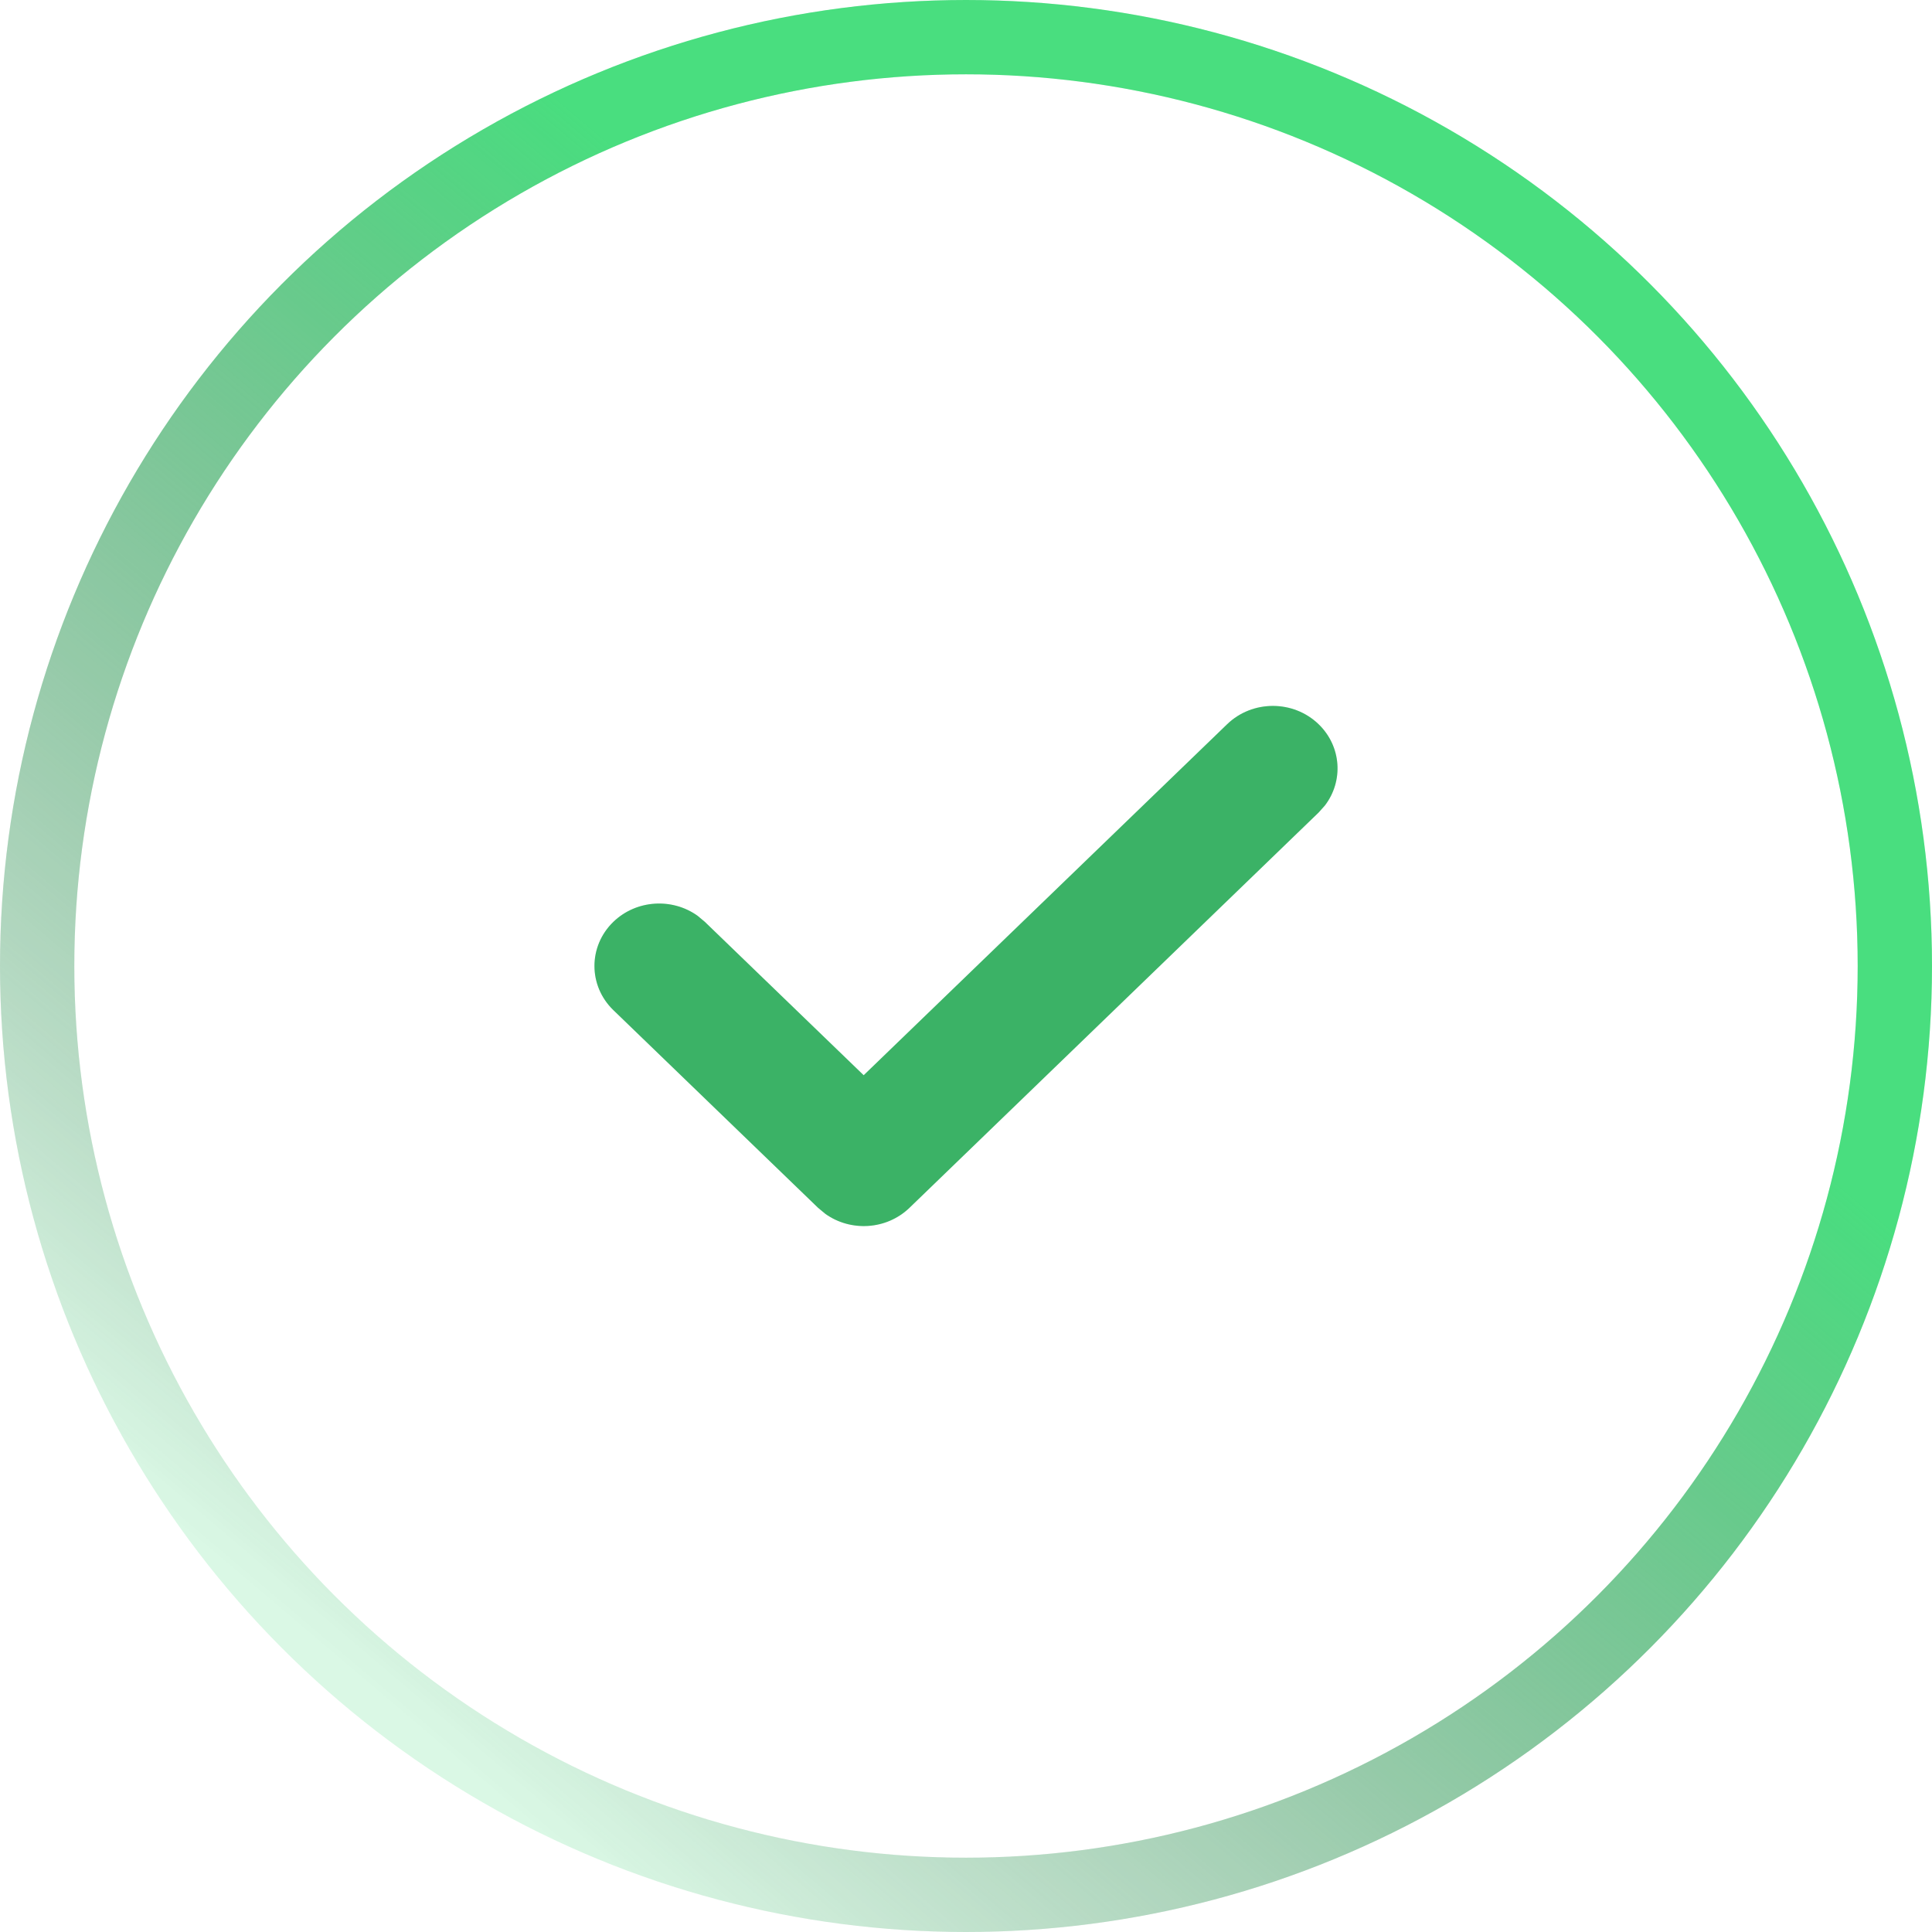
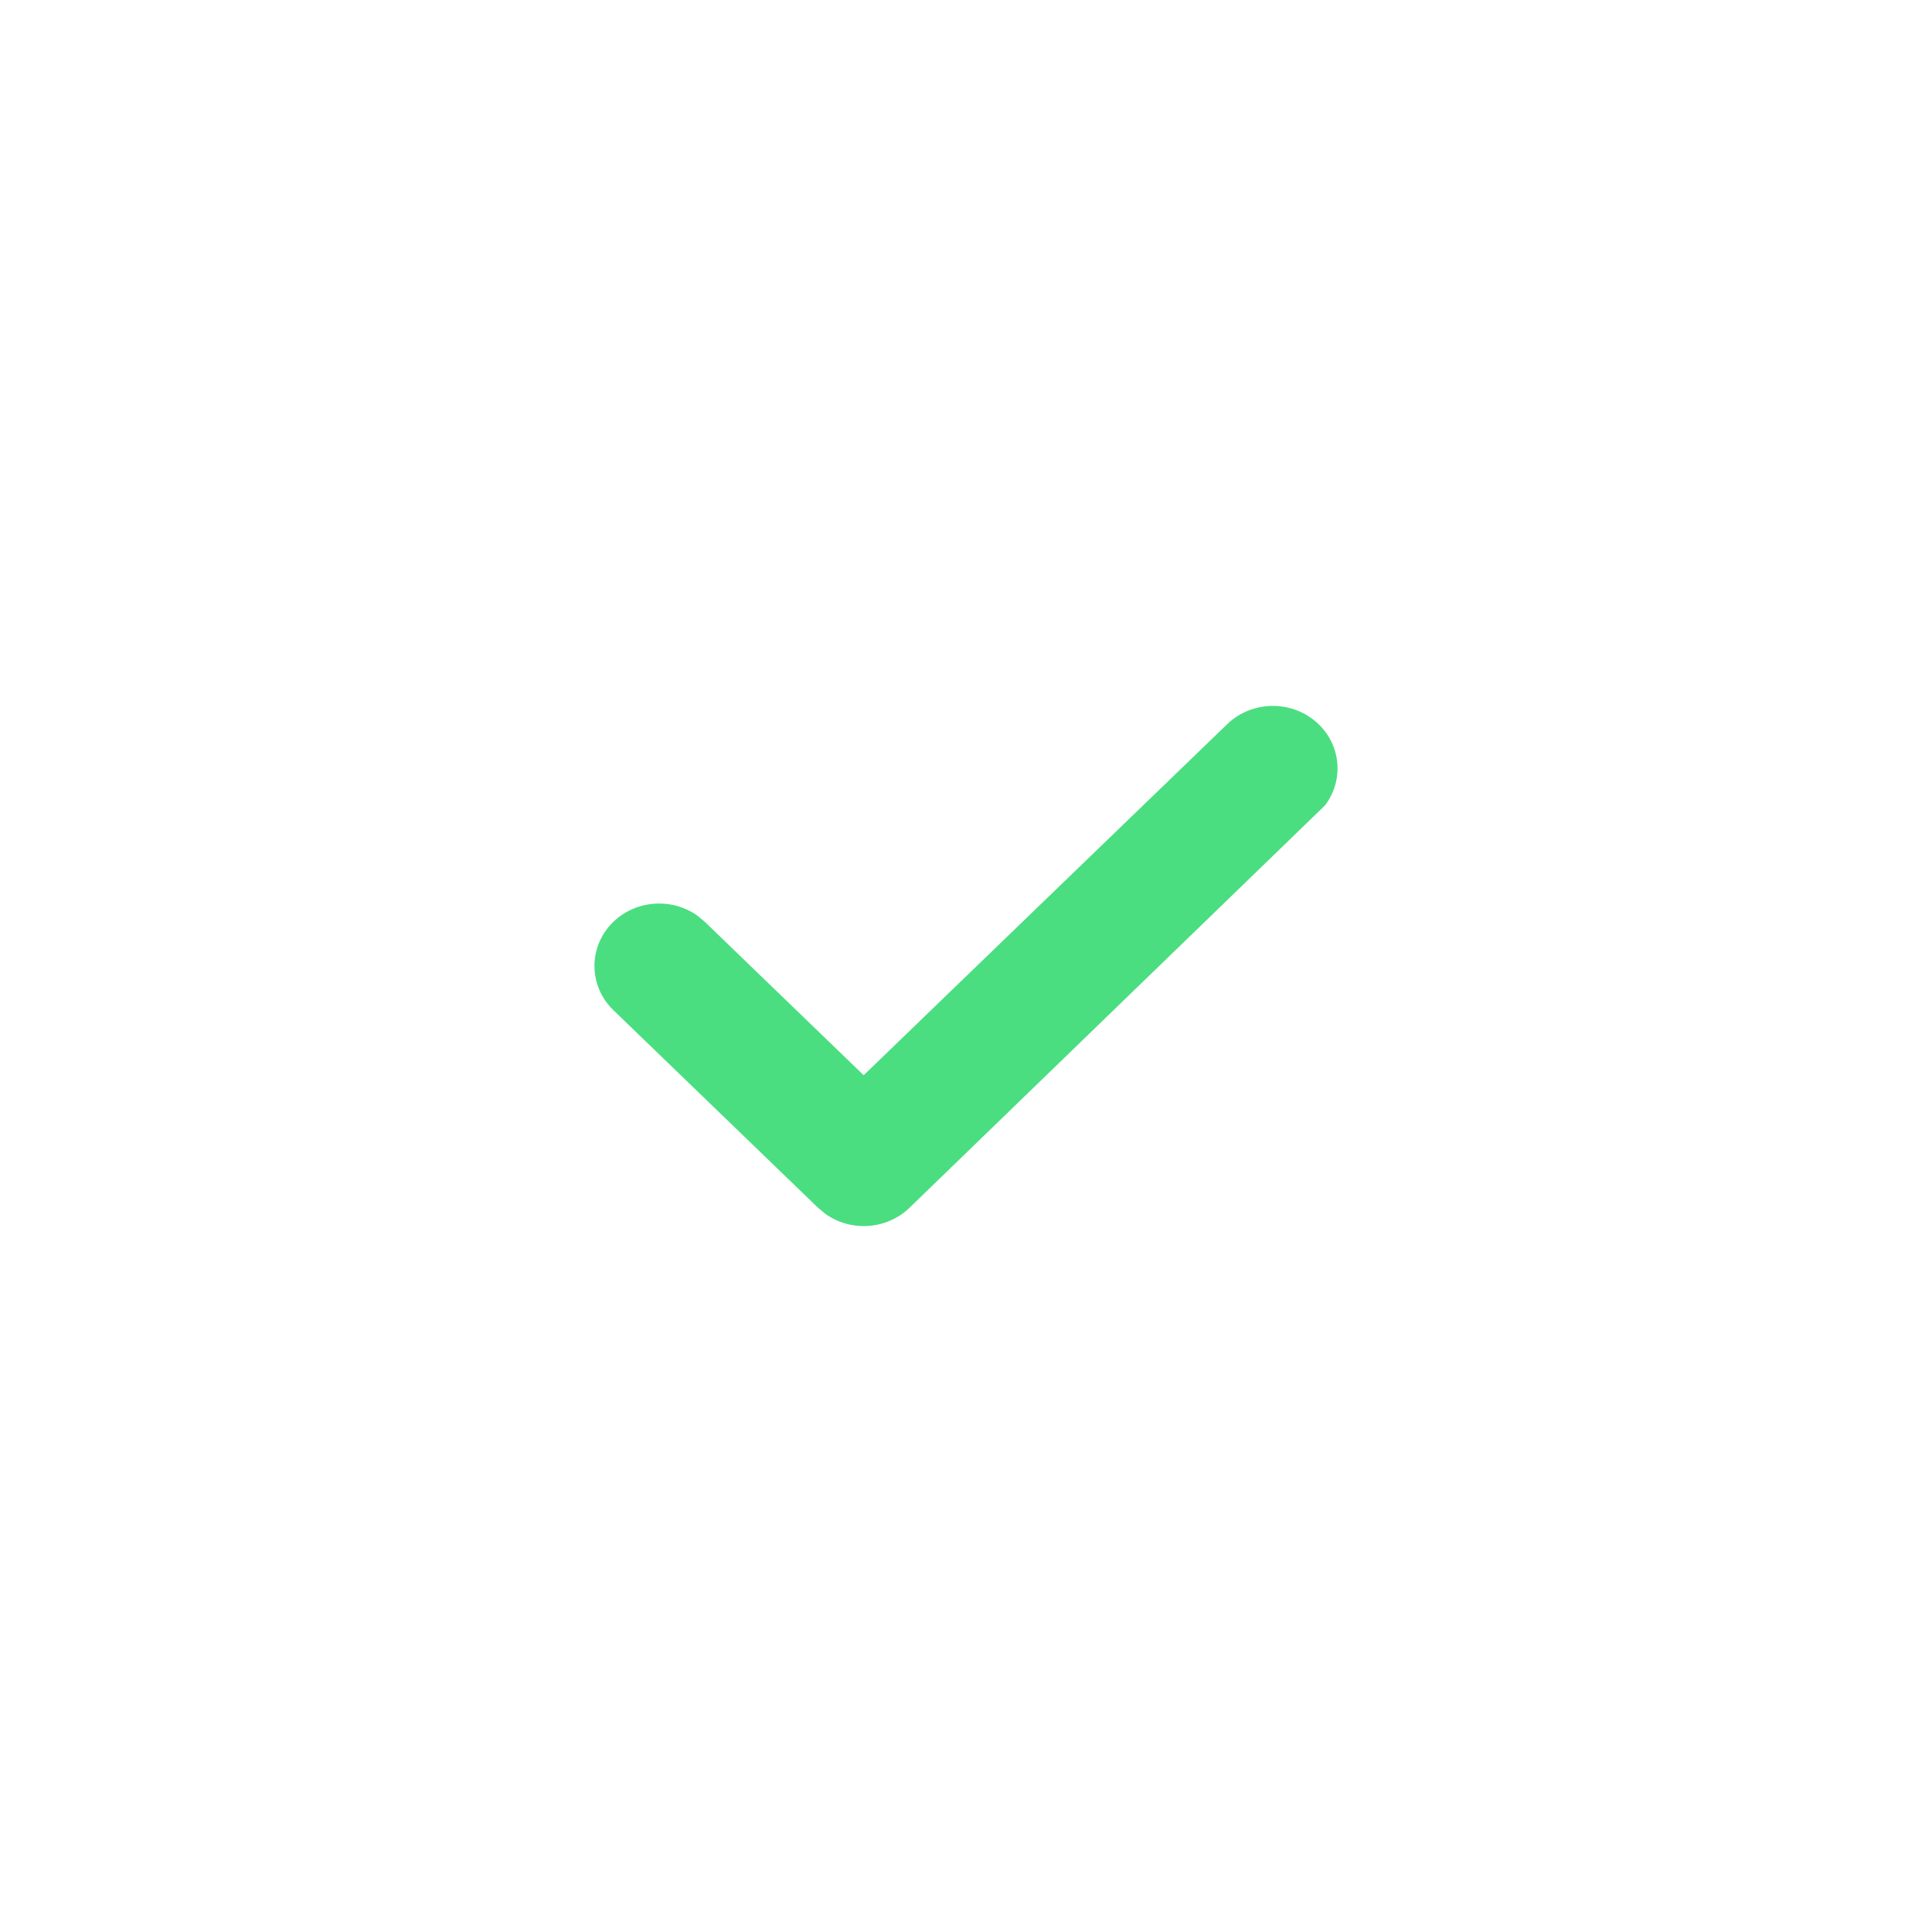
<svg xmlns="http://www.w3.org/2000/svg" width="52" height="52" viewBox="0 0 52 52" fill="none">
-   <circle cx="26" cy="26" r="25" stroke="url(#paint0_linear_96_405)" stroke-width="2" />
-   <circle cx="26" cy="26" r="25" stroke="#4ADE80" stroke-opacity="0.2" stroke-width="2" />
-   <path d="M33.029 19.492C33.709 18.836 34.811 18.836 35.49 19.492C36.108 20.089 36.164 21.023 35.659 21.681L35.49 21.87L24.479 32.508C23.861 33.104 22.895 33.159 22.213 32.67L22.018 32.508L16.51 27.189C15.83 26.532 15.83 25.468 16.509 24.811C17.127 24.215 18.094 24.16 18.775 24.648L18.97 24.811L23.246 28.94L33.029 19.492Z" fill="#4ADE80" />
-   <path d="M33.029 19.492C33.709 18.836 34.811 18.836 35.49 19.492C36.108 20.089 36.164 21.023 35.659 21.681L35.49 21.87L24.479 32.508C23.861 33.104 22.895 33.159 22.213 32.67L22.018 32.508L16.51 27.189C15.83 26.532 15.83 25.468 16.509 24.811C17.127 24.215 18.094 24.16 18.775 24.648L18.97 24.811L23.246 28.94L33.029 19.492Z" fill="black" fill-opacity="0.2" />
+   <path d="M33.029 19.492C33.709 18.836 34.811 18.836 35.49 19.492C36.108 20.089 36.164 21.023 35.659 21.681L24.479 32.508C23.861 33.104 22.895 33.159 22.213 32.67L22.018 32.508L16.51 27.189C15.83 26.532 15.83 25.468 16.509 24.811C17.127 24.215 18.094 24.16 18.775 24.648L18.97 24.811L23.246 28.94L33.029 19.492Z" fill="#4ADE80" />
  <defs>
    <linearGradient id="paint0_linear_96_405" x1="42.575" y1="7.15" x2="10.075" y2="45.5" gradientUnits="userSpaceOnUse">
      <stop offset="0.286" stop-color="#4ADE80" />
      <stop offset="1" stop-color="#303030" stop-opacity="0" />
    </linearGradient>
  </defs>
</svg>